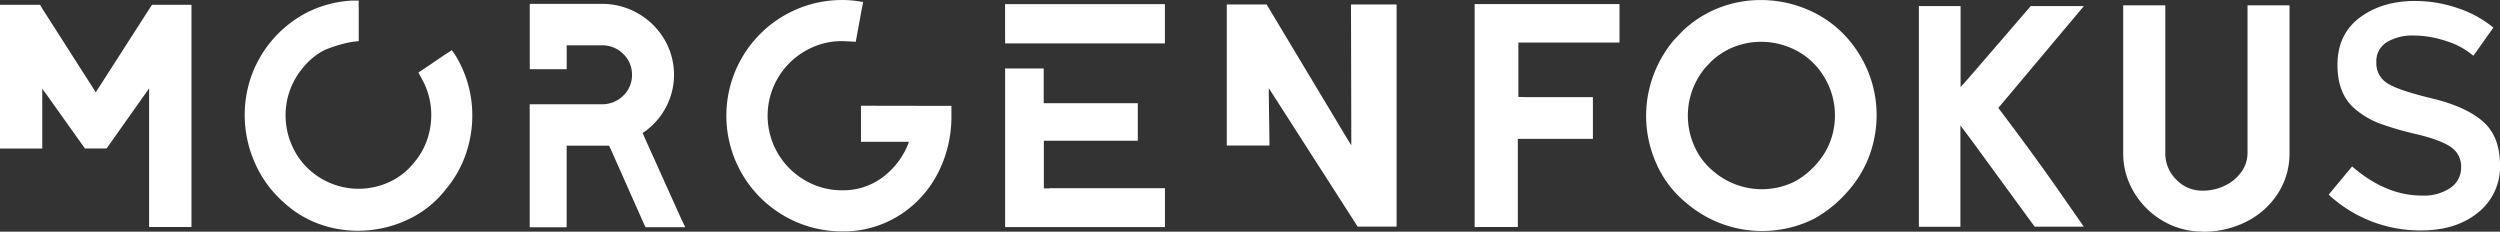
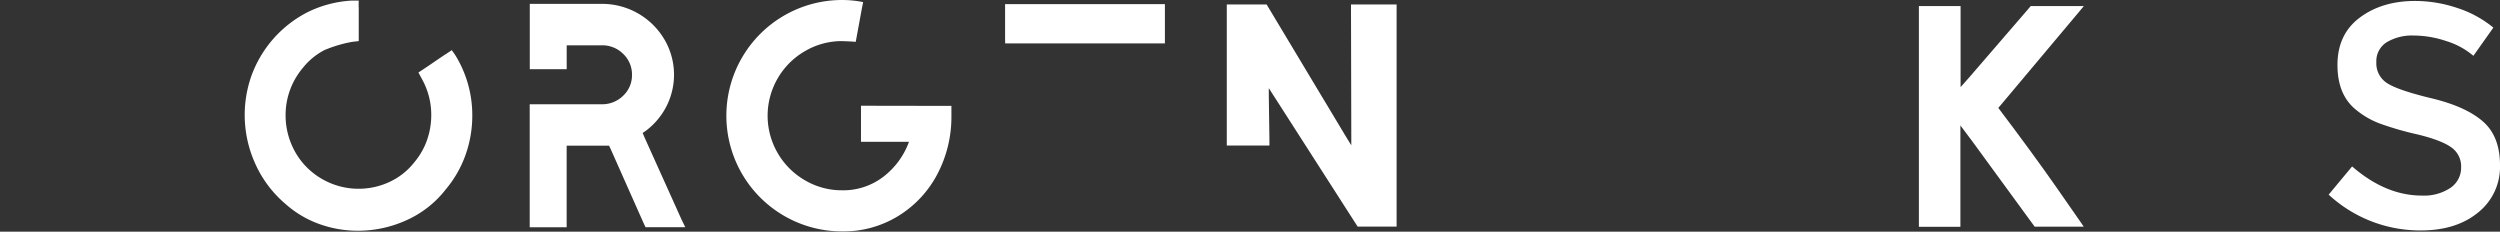
<svg xmlns="http://www.w3.org/2000/svg" id="Ebene_1" data-name="Ebene 1" viewBox="0 0 672.63 62.33">
  <rect x="0" y="0" width="672.63" height="62.33" fill="#333333" stroke="none" />
  <defs>
    <style>.cls-1{fill:#ffffff;}</style>
  </defs>
  <path class="cls-1" d="M207.17,278.06s-1.45,1-1.91,1.25L202.77,281c-1.31.91-2.65,1.8-2.65,1.8l-1.91,1.27s1,1.85,1.3,2.42a19.7,19.7,0,0,1,2.15,9.09,20.27,20.27,0,0,1-1.16,6.73,19.14,19.14,0,0,1-3.47,6,18.07,18.07,0,0,1-6.69,5.24,19.71,19.71,0,0,1-20.93-2.84,19.11,19.11,0,0,1-5.14-6.81,19.92,19.92,0,0,1-1.8-8.28,19.66,19.66,0,0,1,4.63-12.78A17.91,17.91,0,0,1,173,278a35.84,35.84,0,0,1,7.37-2.18l1.78-.2,0-9.07c-.06-.51,0-1.83,0-1.83l-1.69,0h-.18a30.7,30.7,0,0,0-11.92,3.13,31.13,31.13,0,0,0-15.13,17.24,31.68,31.68,0,0,0,1.07,23.5,30.62,30.62,0,0,0,8.15,10.85,27.7,27.7,0,0,0,9,5.36,30.33,30.33,0,0,0,10.46,1.84,31.47,31.47,0,0,0,13.17-2.87,27.67,27.67,0,0,0,10.5-8.28,29.76,29.76,0,0,0,5.32-9.3,31.38,31.38,0,0,0,1.8-10.51,30.71,30.71,0,0,0-4.12-15.52A18.13,18.13,0,0,0,207.17,278.06Z" transform="translate(-85.63 -264.56)" />
  <path class="cls-1" d="M259,301.44l-.46-1.11.89-.61a19,19,0,0,0,5.53-6.6,18.72,18.72,0,0,0-.6-18,19.48,19.48,0,0,0-16.85-9.52H228.17v17.57h9.93v-4.28c0-.57,0-2.14,0-2.14h9.42a7.92,7.92,0,0,1,5.79,2.32,7.63,7.63,0,0,1,2.36,5.65,7.54,7.54,0,0,1-2.36,5.58,8,8,0,0,1-5.79,2.31H228.15s0,1.18,0,1.63V325.7h9.94V305.3c0-.63,0-1.54,0-1.54h11.42s.23.51.4.85l8.92,20.07.48,1H270l-1-2.05Z" transform="translate(-85.63 -264.56)" />
-   <path class="cls-1" d="M114.31,304.5s-1.15,0-2,0h-3.82l-1-1.38L98.15,290,97,288.45v14.22l0,1.86H85.63V265.86H96.42l.53.93,14.45,22.6,14.45-22.51c.17-.29.47-.72.47-.72l.22-.31h10.61l0,1.63v58.15h-11.4l0-1.53v-34l0-1.77-1.13,1.6Z" transform="translate(-85.63 -264.56)" />
  <path class="cls-1" d="M356.07,276.24l1.55,0h39.8l1.63,0V265.68h-43s0,1.07,0,1.53v7.38C356.08,275.05,356.07,276.24,356.07,276.24Z" transform="translate(-85.63 -264.56)" />
  <path class="cls-1" d="M341.61,293.05s0,1.79,0,2.64a33.07,33.07,0,0,1-3.77,15.7,29,29,0,0,1-10.51,11.27,28.15,28.15,0,0,1-15.14,4.16,31.13,31.13,0,1,1,0-62.26,28.76,28.76,0,0,1,3.86.26c.52.06,1.81.3,1.81.3s-.24,1.24-.35,1.76l-1.64,8.93-1.45-.1-2.23-.09a19.49,19.49,0,0,0-10,2.71,20,20,0,0,0-7.33,7.33,20,20,0,0,0,0,20.07,20.05,20.05,0,0,0,7.33,7.33,19.58,19.58,0,0,0,10,2.7,17.74,17.74,0,0,0,11-3.56,20.75,20.75,0,0,0,7-9.48H319l-1.72,0s0-1.27,0-1.73v-6.26c0-.46,0-1.72,0-1.72Z" transform="translate(-85.63 -264.56)" />
-   <path class="cls-1" d="M368.09,315.25l-1.61,0s0-1.26,0-1.66l0-11.17,1.95,0H390.3l1.46,0v-8.73c0-.4,0-1.36,0-1.36H390.3l-23.86,0,0-1.65v-6.18c0-.45,0-1.52,0-1.52l-1.54,0h-7.29l-1.55,0s0,1.07,0,1.52v39.62c0,.4,0,1.54,0,1.54h43s0-1.14,0-1.54v-8.92H368.09Z" transform="translate(-85.63 -264.56)" />
  <path class="cls-1" d="M450.9,325.52h10.49V265.77H449.12s0,1.16,0,1.62l.08,33.45,0,2.82-1.73-2.82-21.05-35.07H415.7s0,1.18,0,1.64v34.76c0,.46,0,1.55,0,1.55h11.47v-1.54L427,290c0-.11,0-1.73,0-1.73Z" transform="translate(-85.63 -264.56)" />
  <path class="cls-1" d="M125.78,288.35" transform="translate(-85.63 -264.56)" />
-   <path class="cls-1" d="M483.93,325.63H494v-23.7h18.14l2.06,0v-9l0-2.24-2,0H496.25l-2.1-.05,0-2.09V276l2.14,0h25.07V265.66H482.39v60Z" transform="translate(-85.63 -264.56)" />
-   <path class="cls-1" d="M573.62,323.46a31.3,31.3,0,0,1-34-4.06,28.45,28.45,0,0,1-8.26-10.63,31.42,31.42,0,0,1-1-23.62,32.08,32.08,0,0,1,5.48-9.62l2.3-2.43a29.72,29.72,0,0,1,9.82-6.37,31,31,0,0,1,11.44-2.16,32,32,0,0,1,12.86,2.7,29.68,29.68,0,0,1,13.41,11.58,30.93,30.93,0,0,1,4.87,16.72,31.53,31.53,0,0,1-2.71,12.73,31,31,0,0,1-5.28,8,33.31,33.31,0,0,1-8.93,7.17Zm-5.1-10.06h0a21.67,21.67,0,0,0,5.71-4.58,19.33,19.33,0,0,0,5.09-13.22,19.73,19.73,0,0,0-3.11-10.68,18.87,18.87,0,0,0-8.55-7.38,20.27,20.27,0,0,0-8.21-1.73,19.69,19.69,0,0,0-7.3,1.38,19,19,0,0,0-6.27,4.06l-1.47,1.56a20.59,20.59,0,0,0-3.5,6.13,20.14,20.14,0,0,0,.65,15.08,18.23,18.23,0,0,0,5.27,6.79,20,20,0,0,0,21.69,2.59Z" transform="translate(-85.63 -264.56)" />
  <path class="cls-1" d="M645.51,324.44s-2.29-3.3-6.53-9.38-9.73-13.58-15.71-21.48l.48-.54,21.84-26,.7-.85H632l-.65.77-15.94,18.47L613.13,288v-.64l0-2.56v-18.6H601.91v59.38h11.17V301.86l0-2.92,0-.63,3.29,4.39L632,324.1l1.07,1.45h13.19" transform="translate(-85.63 -264.56)" />
-   <path class="cls-1" d="M678.29,326.9a25.27,25.27,0,0,0,12-2.84,21.57,21.57,0,0,0,8.34-7.65,19.78,19.78,0,0,0,3-10.66V266H690.33v39.72a8.7,8.7,0,0,1-1.63,5.07,11.54,11.54,0,0,1-4.43,3.7,13.45,13.45,0,0,1-6,1.37,9.6,9.6,0,0,1-7.13-3,9.82,9.82,0,0,1-2.93-7.17V266H656.88v39.72a20.16,20.16,0,0,0,2.93,10.61,21.62,21.62,0,0,0,7.82,7.7,20.93,20.93,0,0,0,10.66,2.84Z" transform="translate(-85.63 -264.56)" />
  <path class="cls-1" d="M743.94,275.65a20.45,20.45,0,0,1,7.16,3.93l5.37-7.59a29.56,29.56,0,0,0-9.72-5.29,35.66,35.66,0,0,0-11.34-1.88q-8.88,0-14.88,4.48t-6,12.75q0,8.26,5.28,12.28a22.44,22.44,0,0,0,6.06,3.45,82.8,82.8,0,0,0,10,2.9q6.55,1.57,9.25,3.5a6.22,6.22,0,0,1,2.68,5.37,6.54,6.54,0,0,1-2.85,5.54,12.78,12.78,0,0,1-7.72,2.09q-9.72,0-18.76-7.84l-6.31,7.59a36.26,36.26,0,0,0,24.81,9.63q9.55,0,15.44-4.86A15.65,15.65,0,0,0,758.26,309q0-7.8-4.65-11.81T739.8,291q-9.16-2.21-12-4.13a6.29,6.29,0,0,1-2.81-5.55,6,6,0,0,1,2.81-5.41,13.25,13.25,0,0,1,7.2-1.79,27.75,27.75,0,0,1,8.92,1.53Z" transform="translate(-85.63 -264.56)" />
</svg>